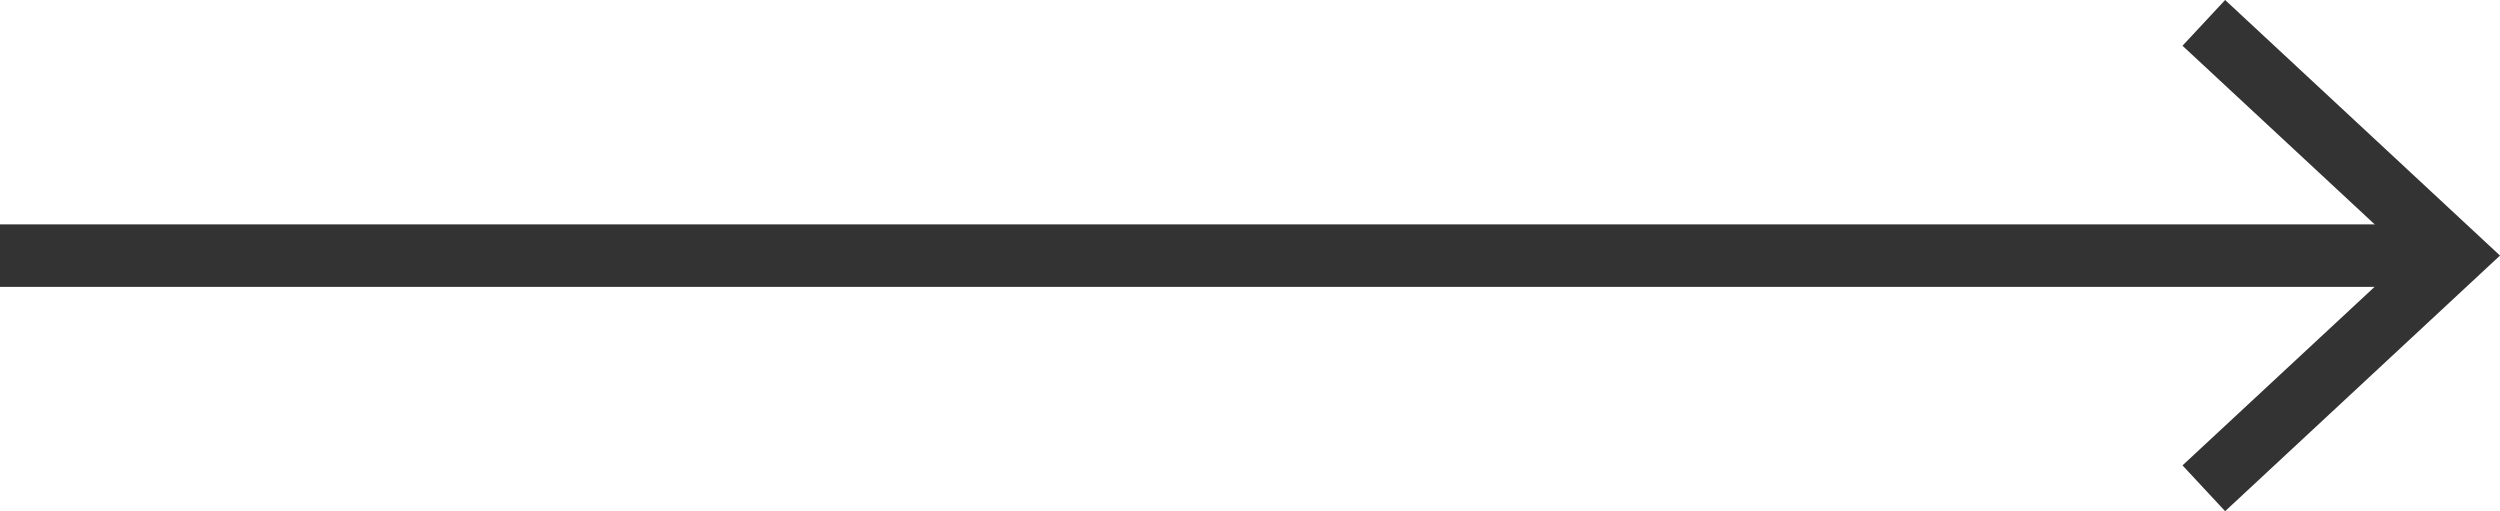
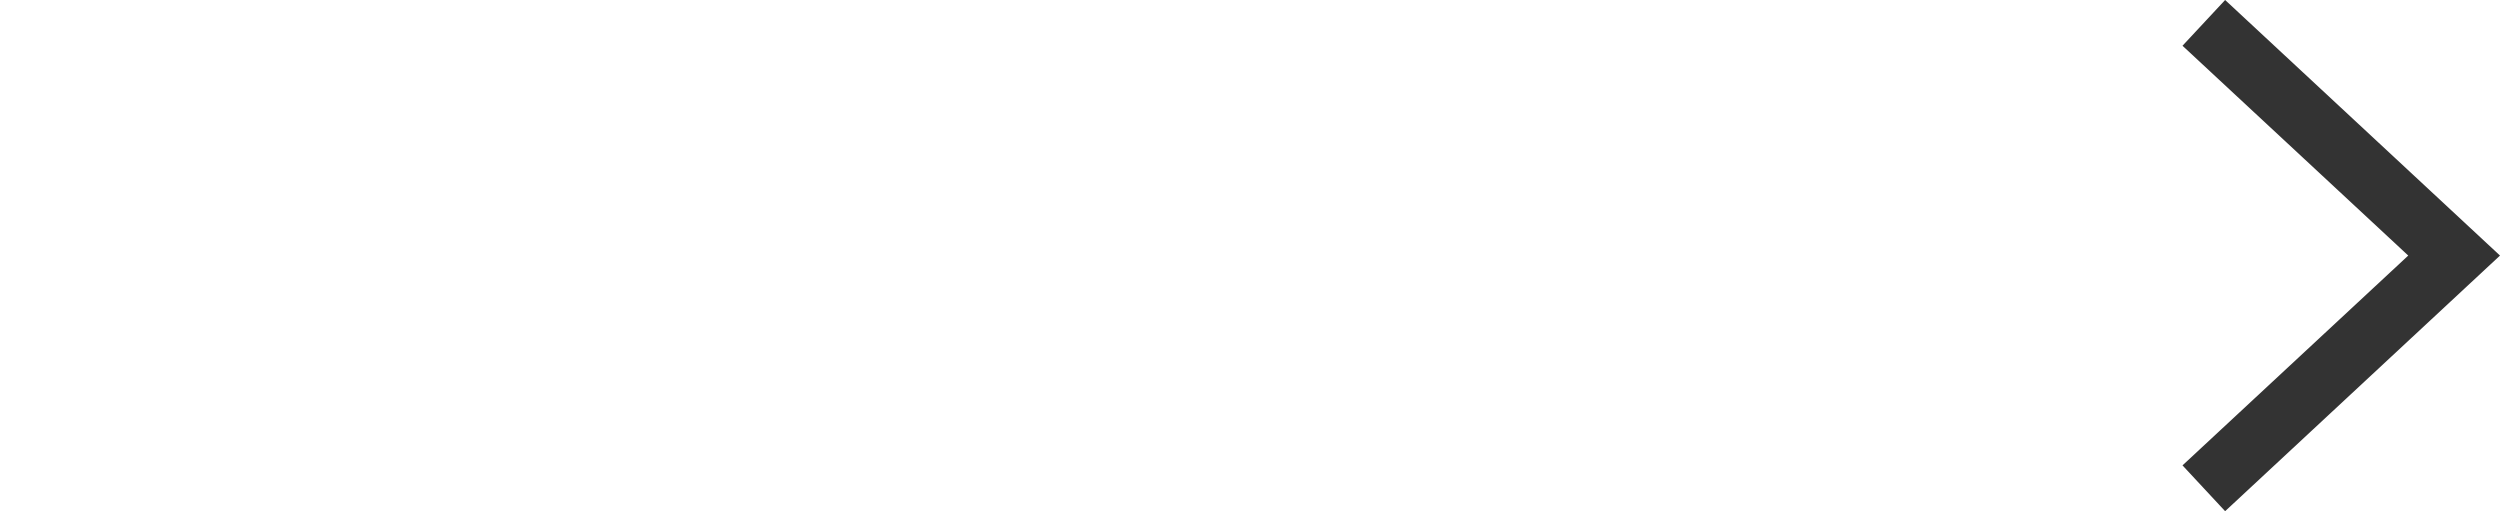
<svg xmlns="http://www.w3.org/2000/svg" id="_レイヤー_2" data-name="レイヤー 2" width="40" height="8.179" viewBox="0 0 40 8.179">
  <defs>
    <style>
      .cls-1 {
        fill: #333;
        stroke-width: 0px;
      }

      .cls-2 {
        fill: none;
        stroke: #333;
        stroke-miterlimit: 10;
      }
    </style>
  </defs>
  <g id="_デザイン" data-name="デザイン">
    <g>
-       <line class="cls-2" x1="38.915" y1="4.09" y2="4.09" />
      <polygon class="cls-1" points="35.602 0 34.92 .732 38.532 4.089 34.92 7.446 35.602 8.179 40 4.089 35.602 0" />
    </g>
  </g>
</svg>